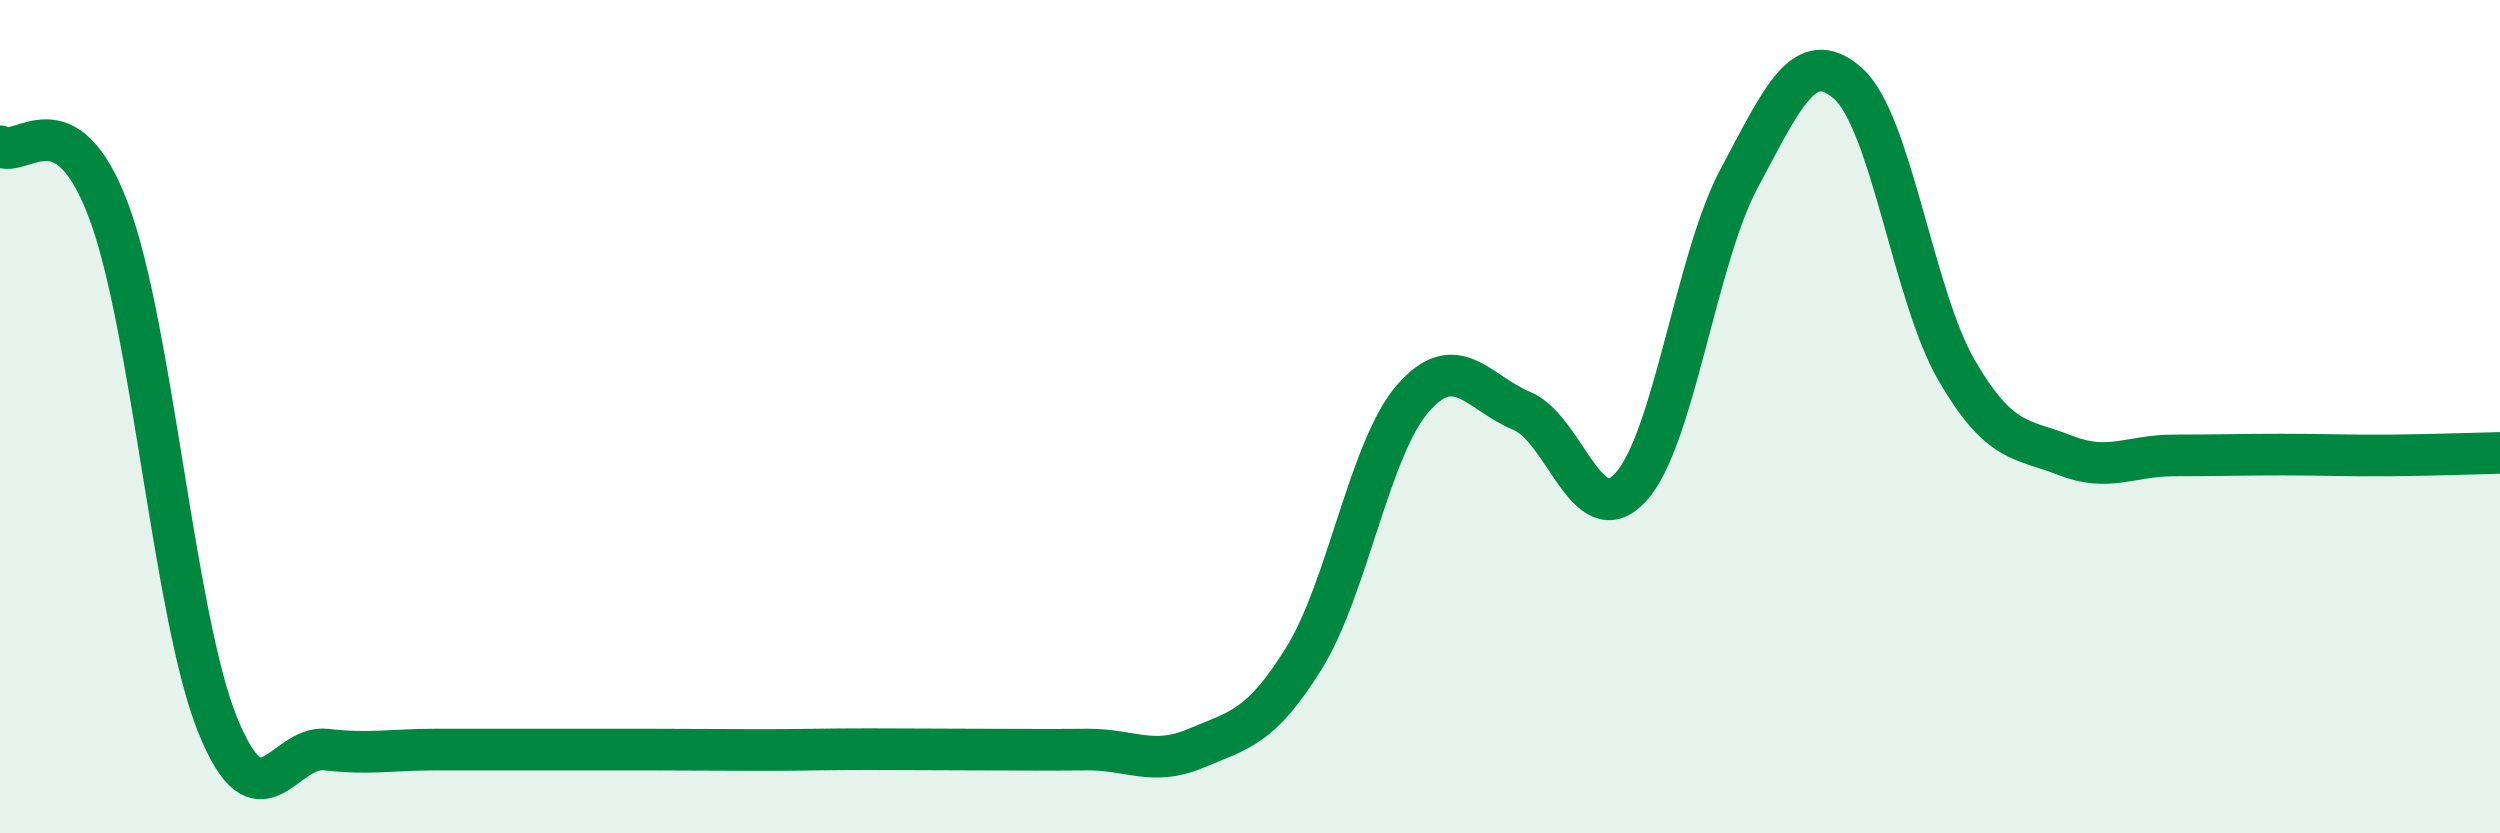
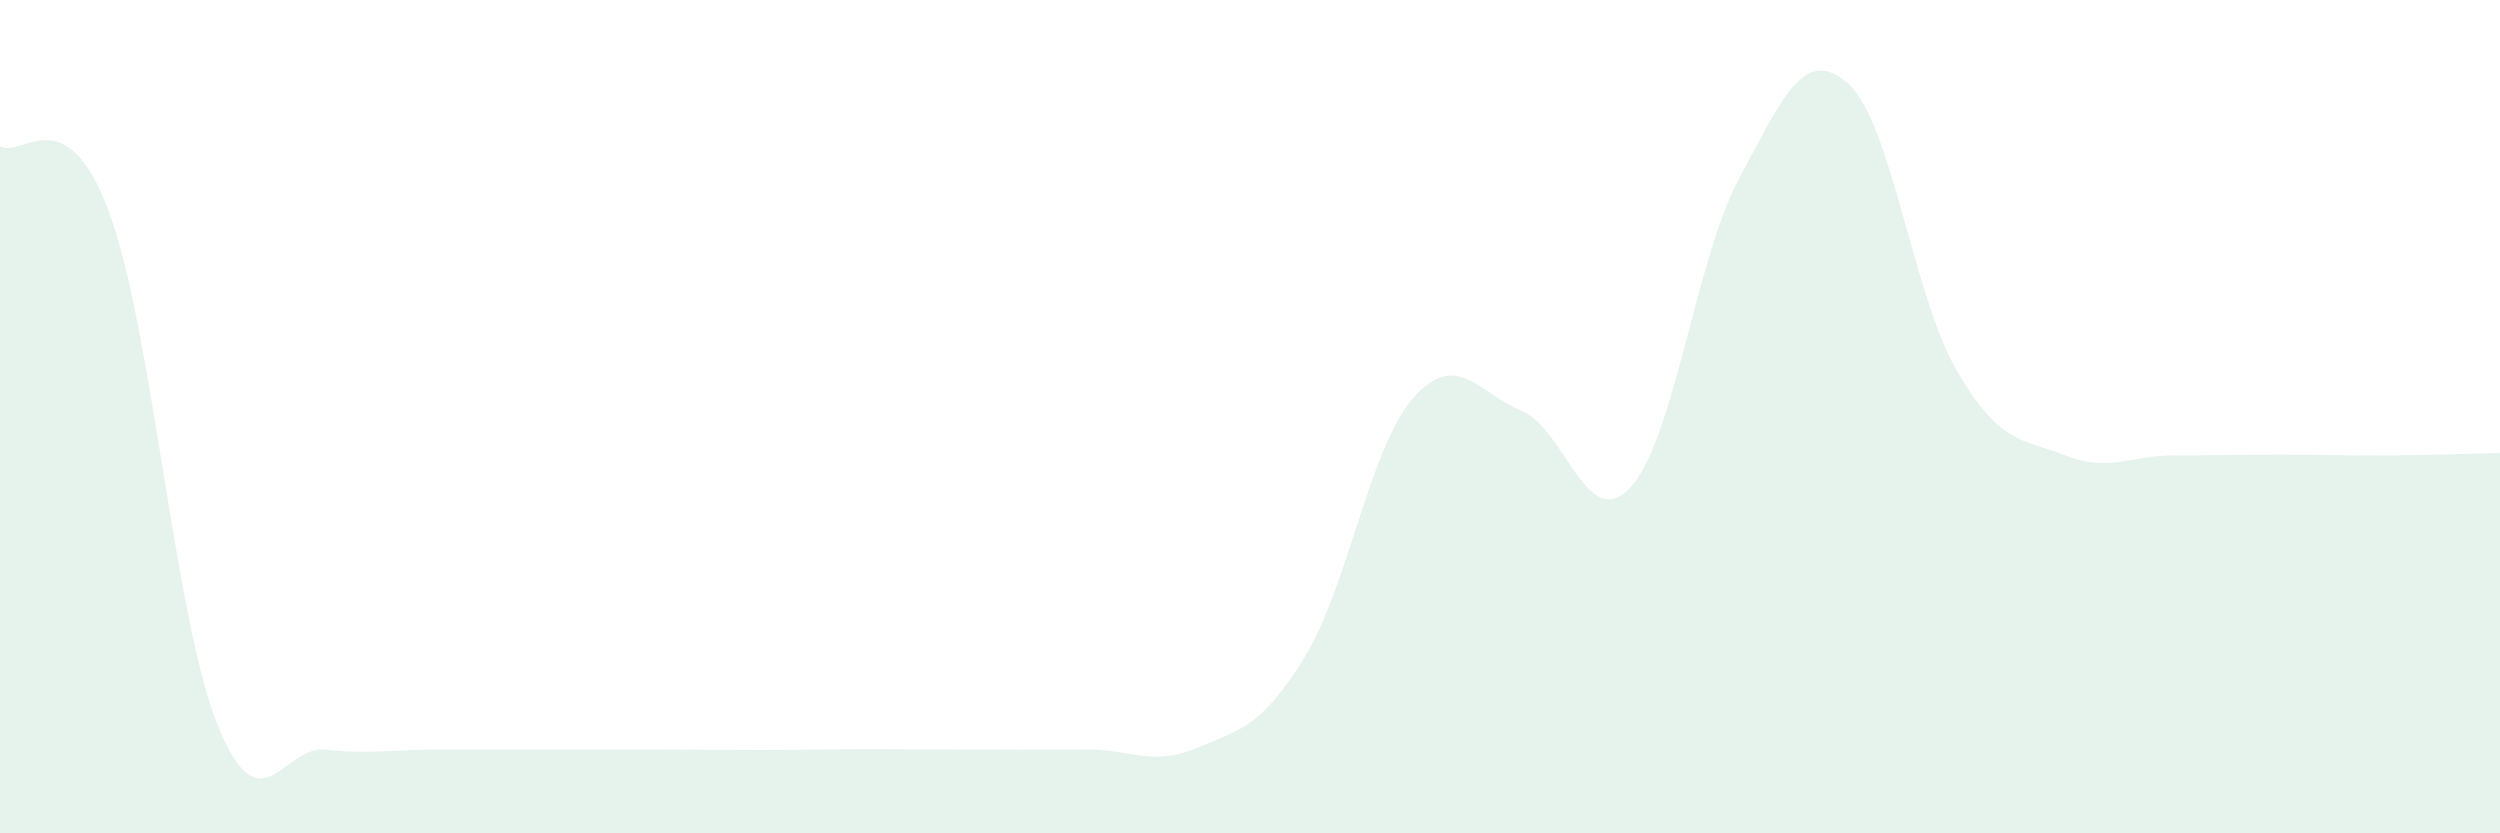
<svg xmlns="http://www.w3.org/2000/svg" width="60" height="20" viewBox="0 0 60 20">
  <path d="M 0,3.51 C 0.52,3.82 1.57,2.29 2.61,5.07 C 3.65,7.85 4.18,14.81 5.22,17.39 C 6.26,19.97 6.79,17.87 7.83,17.99 C 8.87,18.11 9.39,17.99 10.43,17.99 C 11.47,17.99 12,17.99 13.04,17.99 C 14.08,17.99 14.61,17.99 15.65,17.99 C 16.69,17.99 17.22,18 18.26,18 C 19.3,18 19.83,17.98 20.87,17.98 C 21.91,17.98 22.44,17.99 23.48,17.99 C 24.52,17.99 25.05,18 26.09,17.99 C 27.13,17.98 27.66,18.4 28.7,17.96 C 29.74,17.52 30.26,17.47 31.3,15.79 C 32.34,14.11 32.87,10.75 33.91,9.56 C 34.95,8.37 35.48,9.43 36.52,9.86 C 37.56,10.29 38.09,12.82 39.13,11.7 C 40.17,10.58 40.7,6.22 41.74,4.28 C 42.78,2.34 43.31,1.08 44.35,2 C 45.39,2.92 45.92,7.1 46.96,8.89 C 48,10.68 48.53,10.52 49.57,10.93 C 50.61,11.34 51.13,10.93 52.17,10.93 C 53.21,10.93 53.74,10.91 54.78,10.91 C 55.82,10.91 56.35,10.94 57.39,10.93 C 58.43,10.92 59.48,10.88 60,10.87L60 20L0 20Z" fill="#008740" opacity="0.1" stroke-linecap="round" stroke-linejoin="round" />
-   <path d="M 0,3.51 C 0.52,3.82 1.57,2.29 2.61,5.07 C 3.65,7.85 4.18,14.81 5.22,17.39 C 6.26,19.97 6.79,17.87 7.83,17.99 C 8.87,18.11 9.39,17.99 10.43,17.99 C 11.47,17.99 12,17.99 13.04,17.99 C 14.08,17.99 14.61,17.99 15.65,17.99 C 16.69,17.99 17.22,18 18.26,18 C 19.3,18 19.83,17.98 20.87,17.98 C 21.91,17.98 22.44,17.99 23.48,17.99 C 24.52,17.99 25.05,18 26.09,17.99 C 27.13,17.98 27.66,18.4 28.7,17.96 C 29.74,17.52 30.26,17.47 31.3,15.79 C 32.34,14.11 32.87,10.75 33.91,9.56 C 34.95,8.37 35.48,9.43 36.52,9.86 C 37.56,10.29 38.09,12.82 39.13,11.7 C 40.17,10.58 40.7,6.22 41.74,4.28 C 42.78,2.34 43.31,1.08 44.35,2 C 45.39,2.92 45.92,7.1 46.96,8.89 C 48,10.68 48.53,10.52 49.57,10.93 C 50.61,11.34 51.13,10.93 52.17,10.93 C 53.21,10.93 53.74,10.91 54.78,10.91 C 55.82,10.91 56.35,10.94 57.39,10.93 C 58.43,10.92 59.48,10.88 60,10.87" stroke="#008740" stroke-width="1" fill="none" stroke-linecap="round" stroke-linejoin="round" />
</svg>